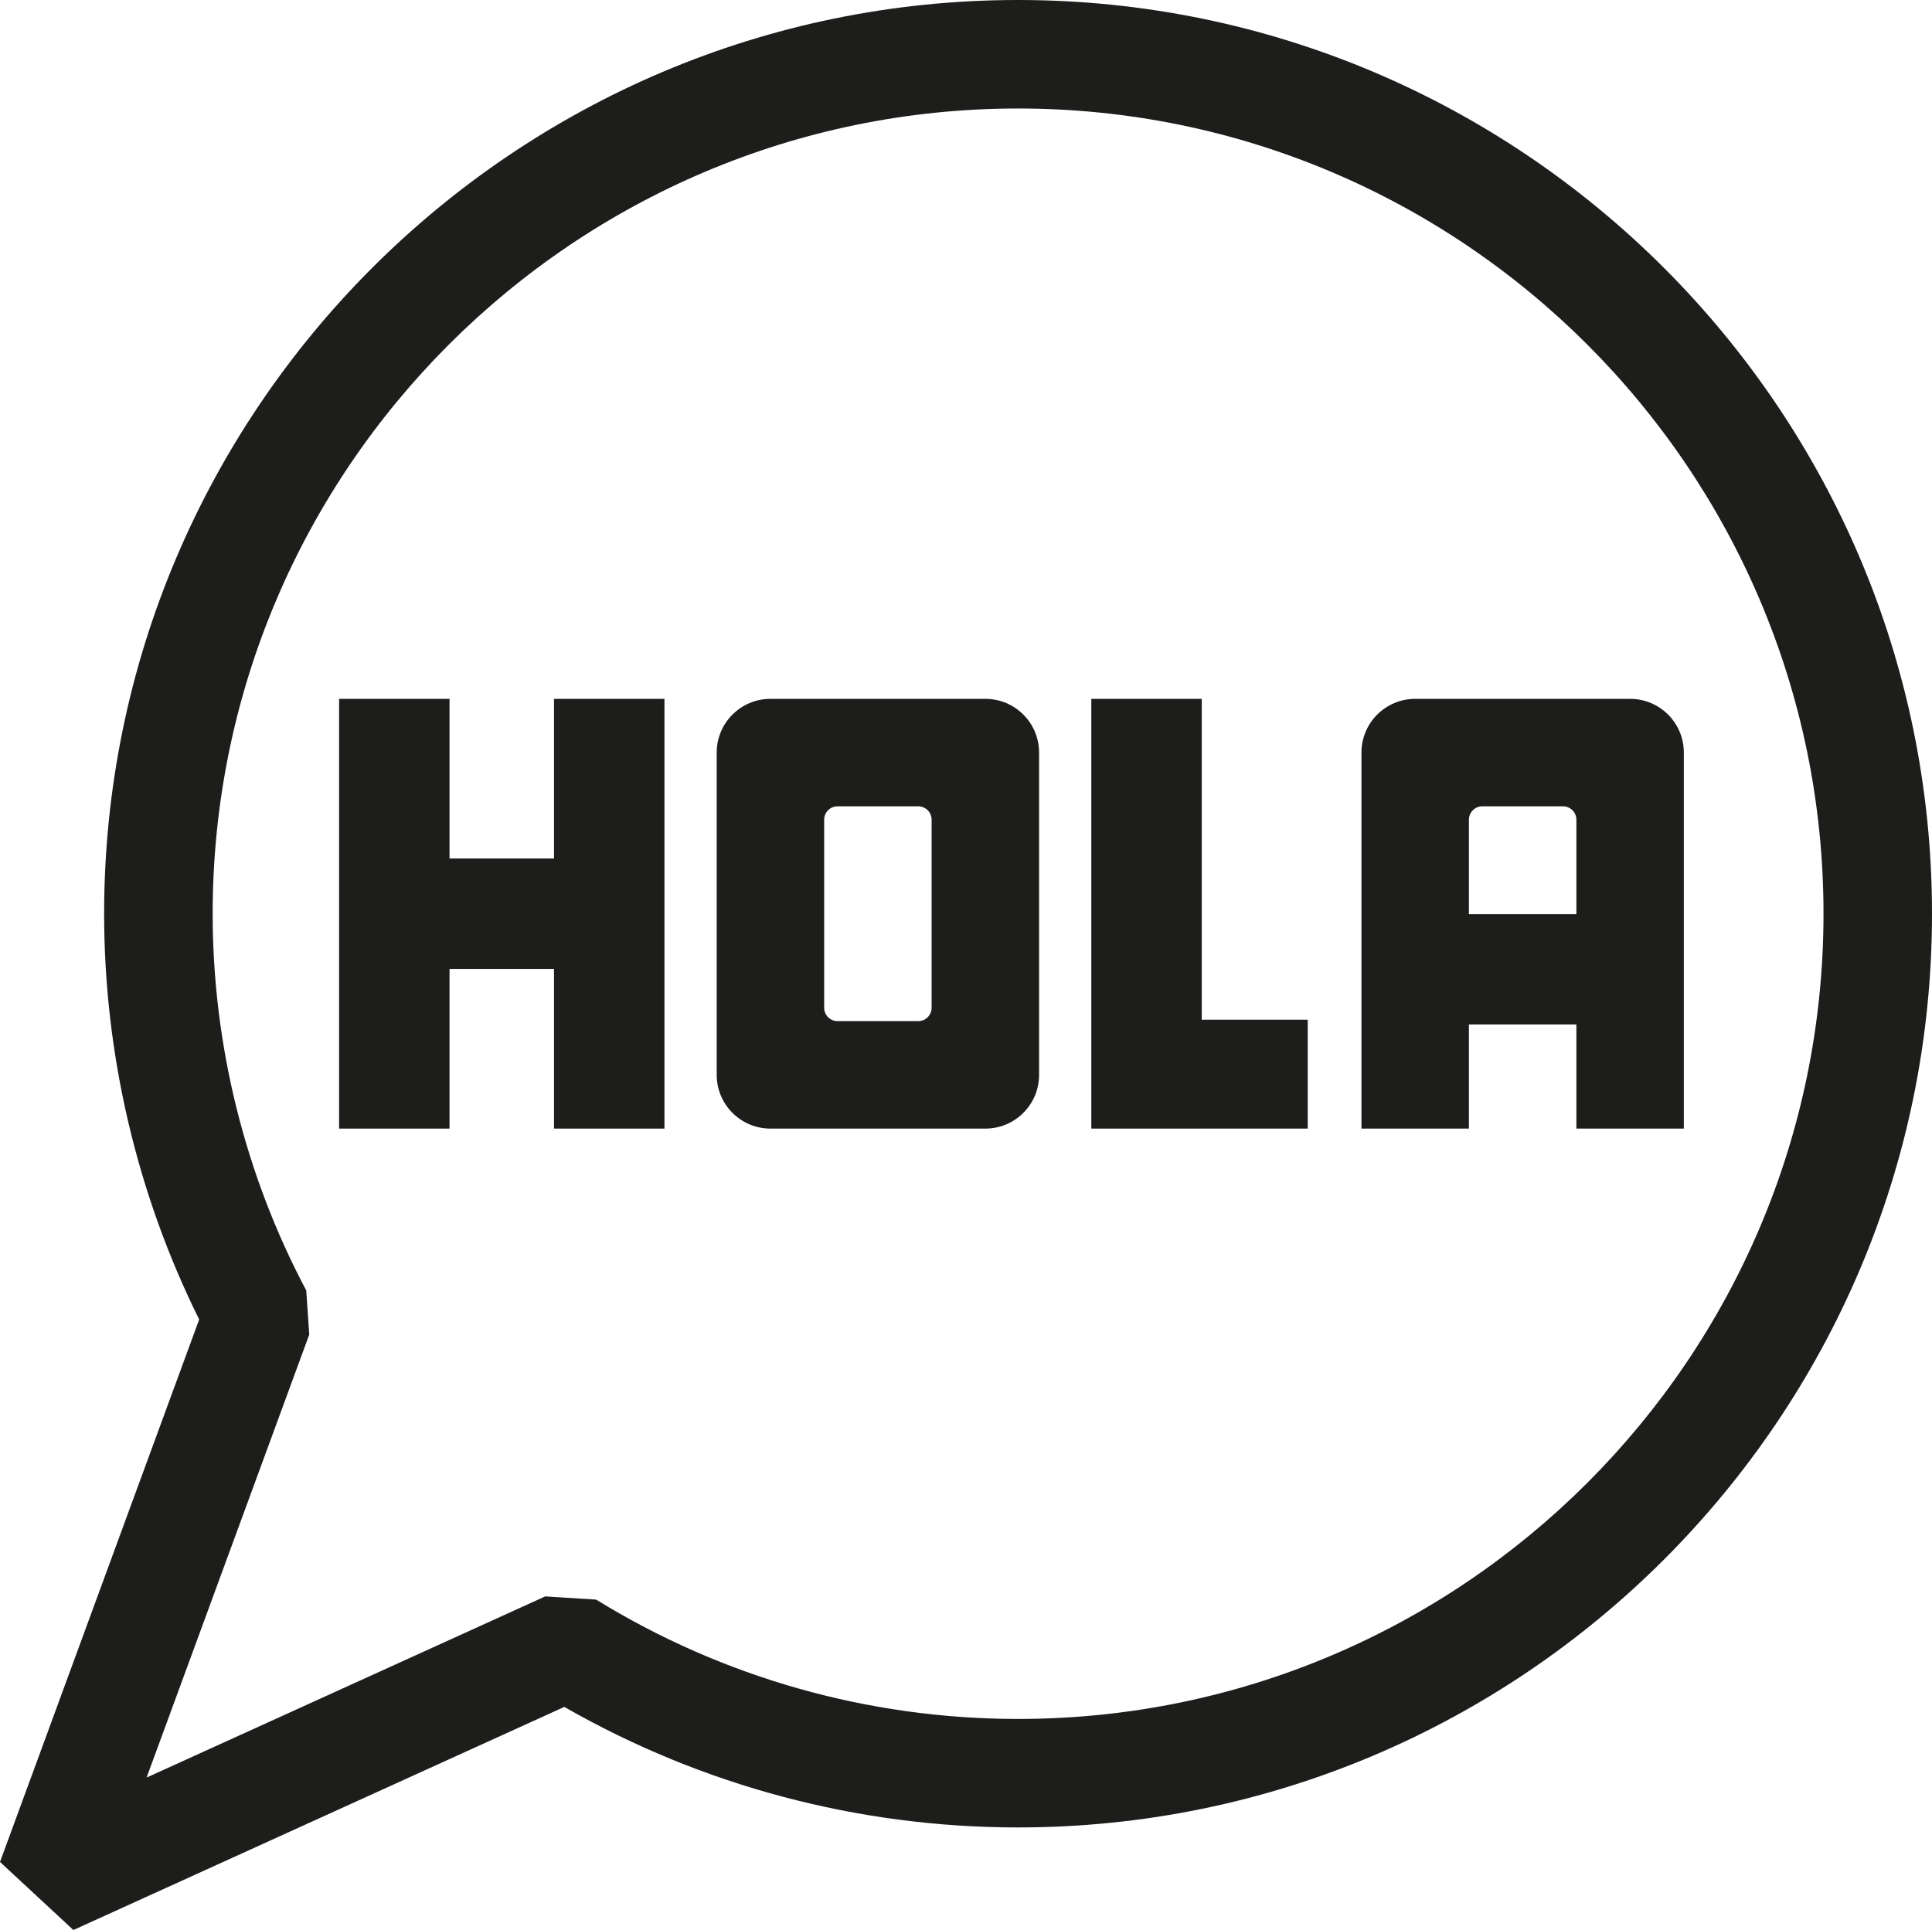
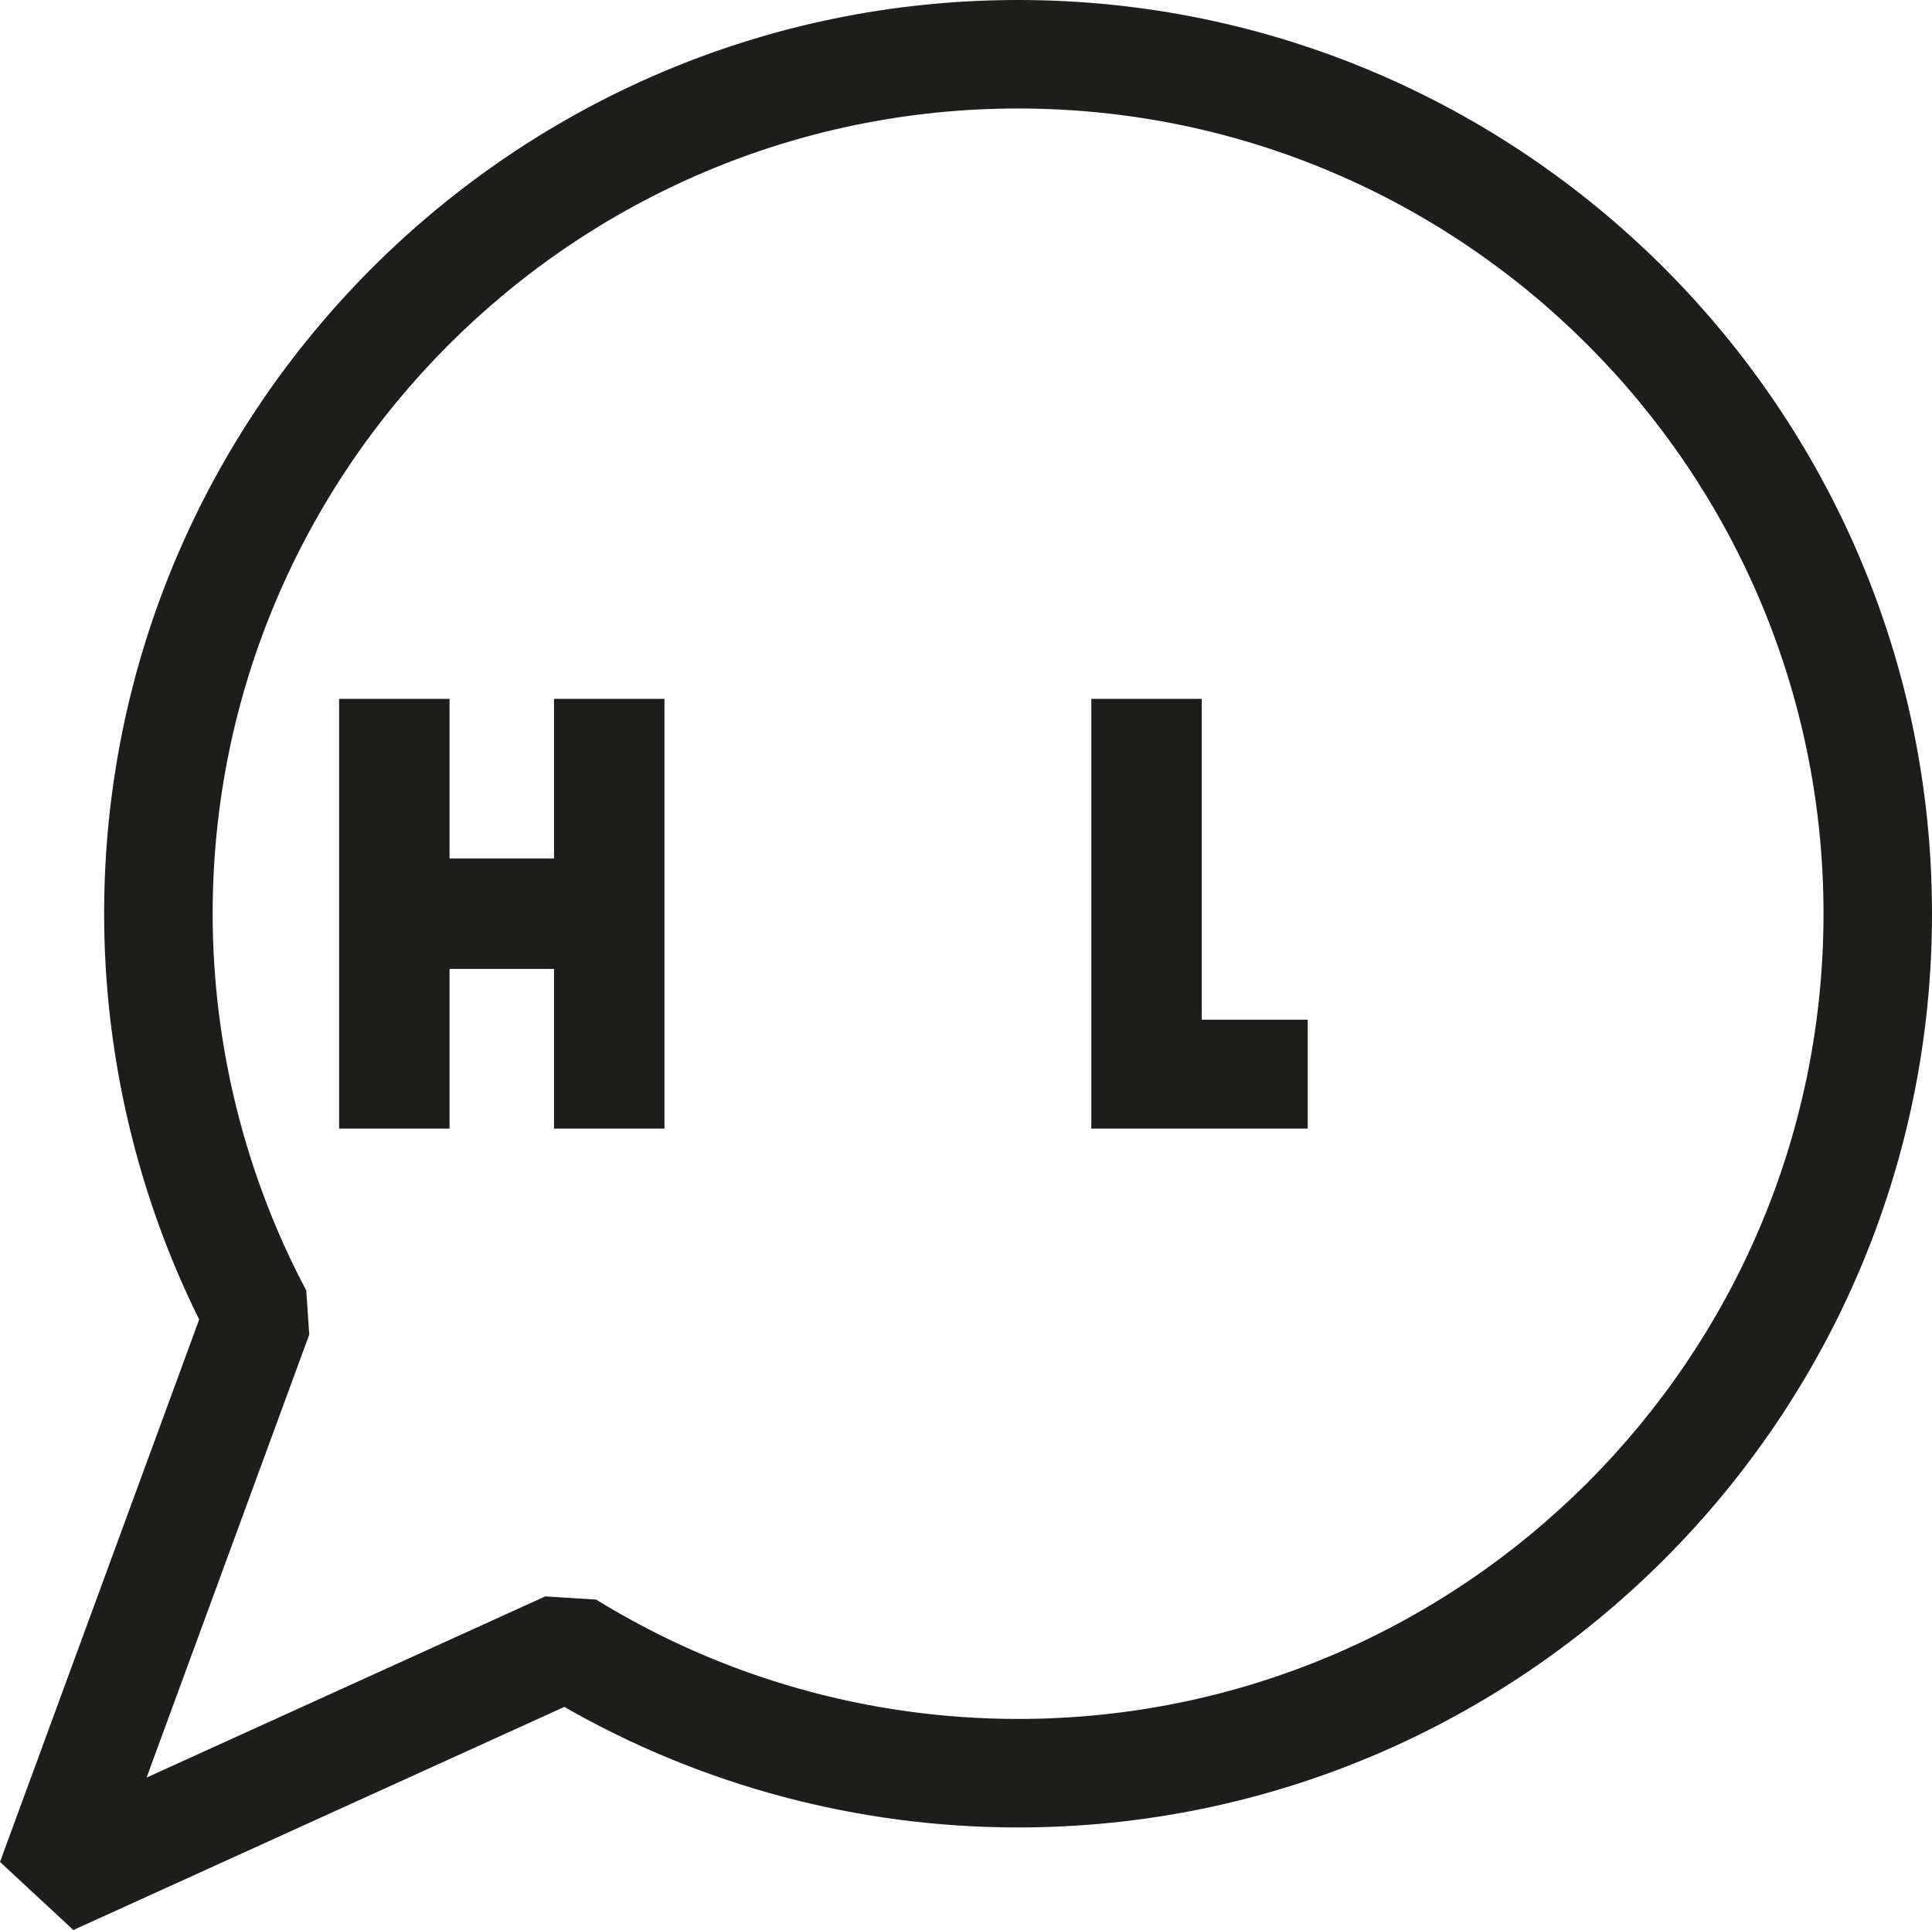
<svg xmlns="http://www.w3.org/2000/svg" version="1.1" x="0px" y="0px" viewBox="0 0 143.831 143.717" style="enable-background:new 0 0 143.831 143.717;" xml:space="preserve">
  <style type="text/css">
	.st0{fill:#1D1D1B;}
</style>
  <path class="st0" d="M5.463,143.717L0,138.648l14.828-40.393  c-4.634-9.343-7.076-19.748-7.076-30.216C7.752,30.522,38.275,0,75.792,0  c37.517,0,68.039,30.522,68.039,68.04c0,37.517-30.522,68.039-68.039,68.039  c-11.889,0-23.521-3.097-33.78-8.975L5.463,143.717z M75.792,8.079  c-33.063,0-59.96,26.898-59.96,59.96c0,9.763,2.409,19.463,6.967,28.053  l0.224,3.285l-12.11,32.988l29.678-13.49l3.791,0.239  c9.43,5.812,20.291,8.886,31.411,8.886c33.063,0,59.961-26.898,59.961-59.961  S108.855,8.079,75.792,8.079z" />
-   <path class="st0" d="M121.356,52.04h-16c-2.209,0-4,1.791-4,4v28h8v-7.752h8v7.752  h8v-28C125.356,53.83,123.565,52.04,121.356,52.04z M109.356,61.04c0-0.552,0.448-1,1-1h6  c0.552,0,1,0.448,1,1v4.009v3.018h-8v-3.018V61.04z" />
  <polygon class="st0" points="97.356,75.93 89.466,75.93 89.466,52.04 81.245,52.04   81.245,84.04 89.466,84.04 89.466,84.039 97.356,84.039 " />
-   <path class="st0" d="M53.356,56.04v24c0,2.209,1.791,4,4,4h16c2.209,0,4-1.791,4-4  v-24c0-2.209-1.791-4-4-4H57.356  C55.147,52.04,53.356,53.83,53.356,56.04z M68.356,76.04h-6c-0.552,0-1-0.448-1-1v-14  c0-0.552,0.448-1,1-1h6c0.552,0,1,0.448,1,1v14C69.356,75.592,68.908,76.04,68.356,76.04  z" />
  <polygon class="st0" points="41.245,52.04 41.245,63.928 33.466,63.928 33.466,52.04   25.245,52.04 25.245,84.04 33.466,84.04 33.466,72.149 41.245,72.149   41.245,84.04 49.466,84.04 49.466,52.04 " />
</svg>